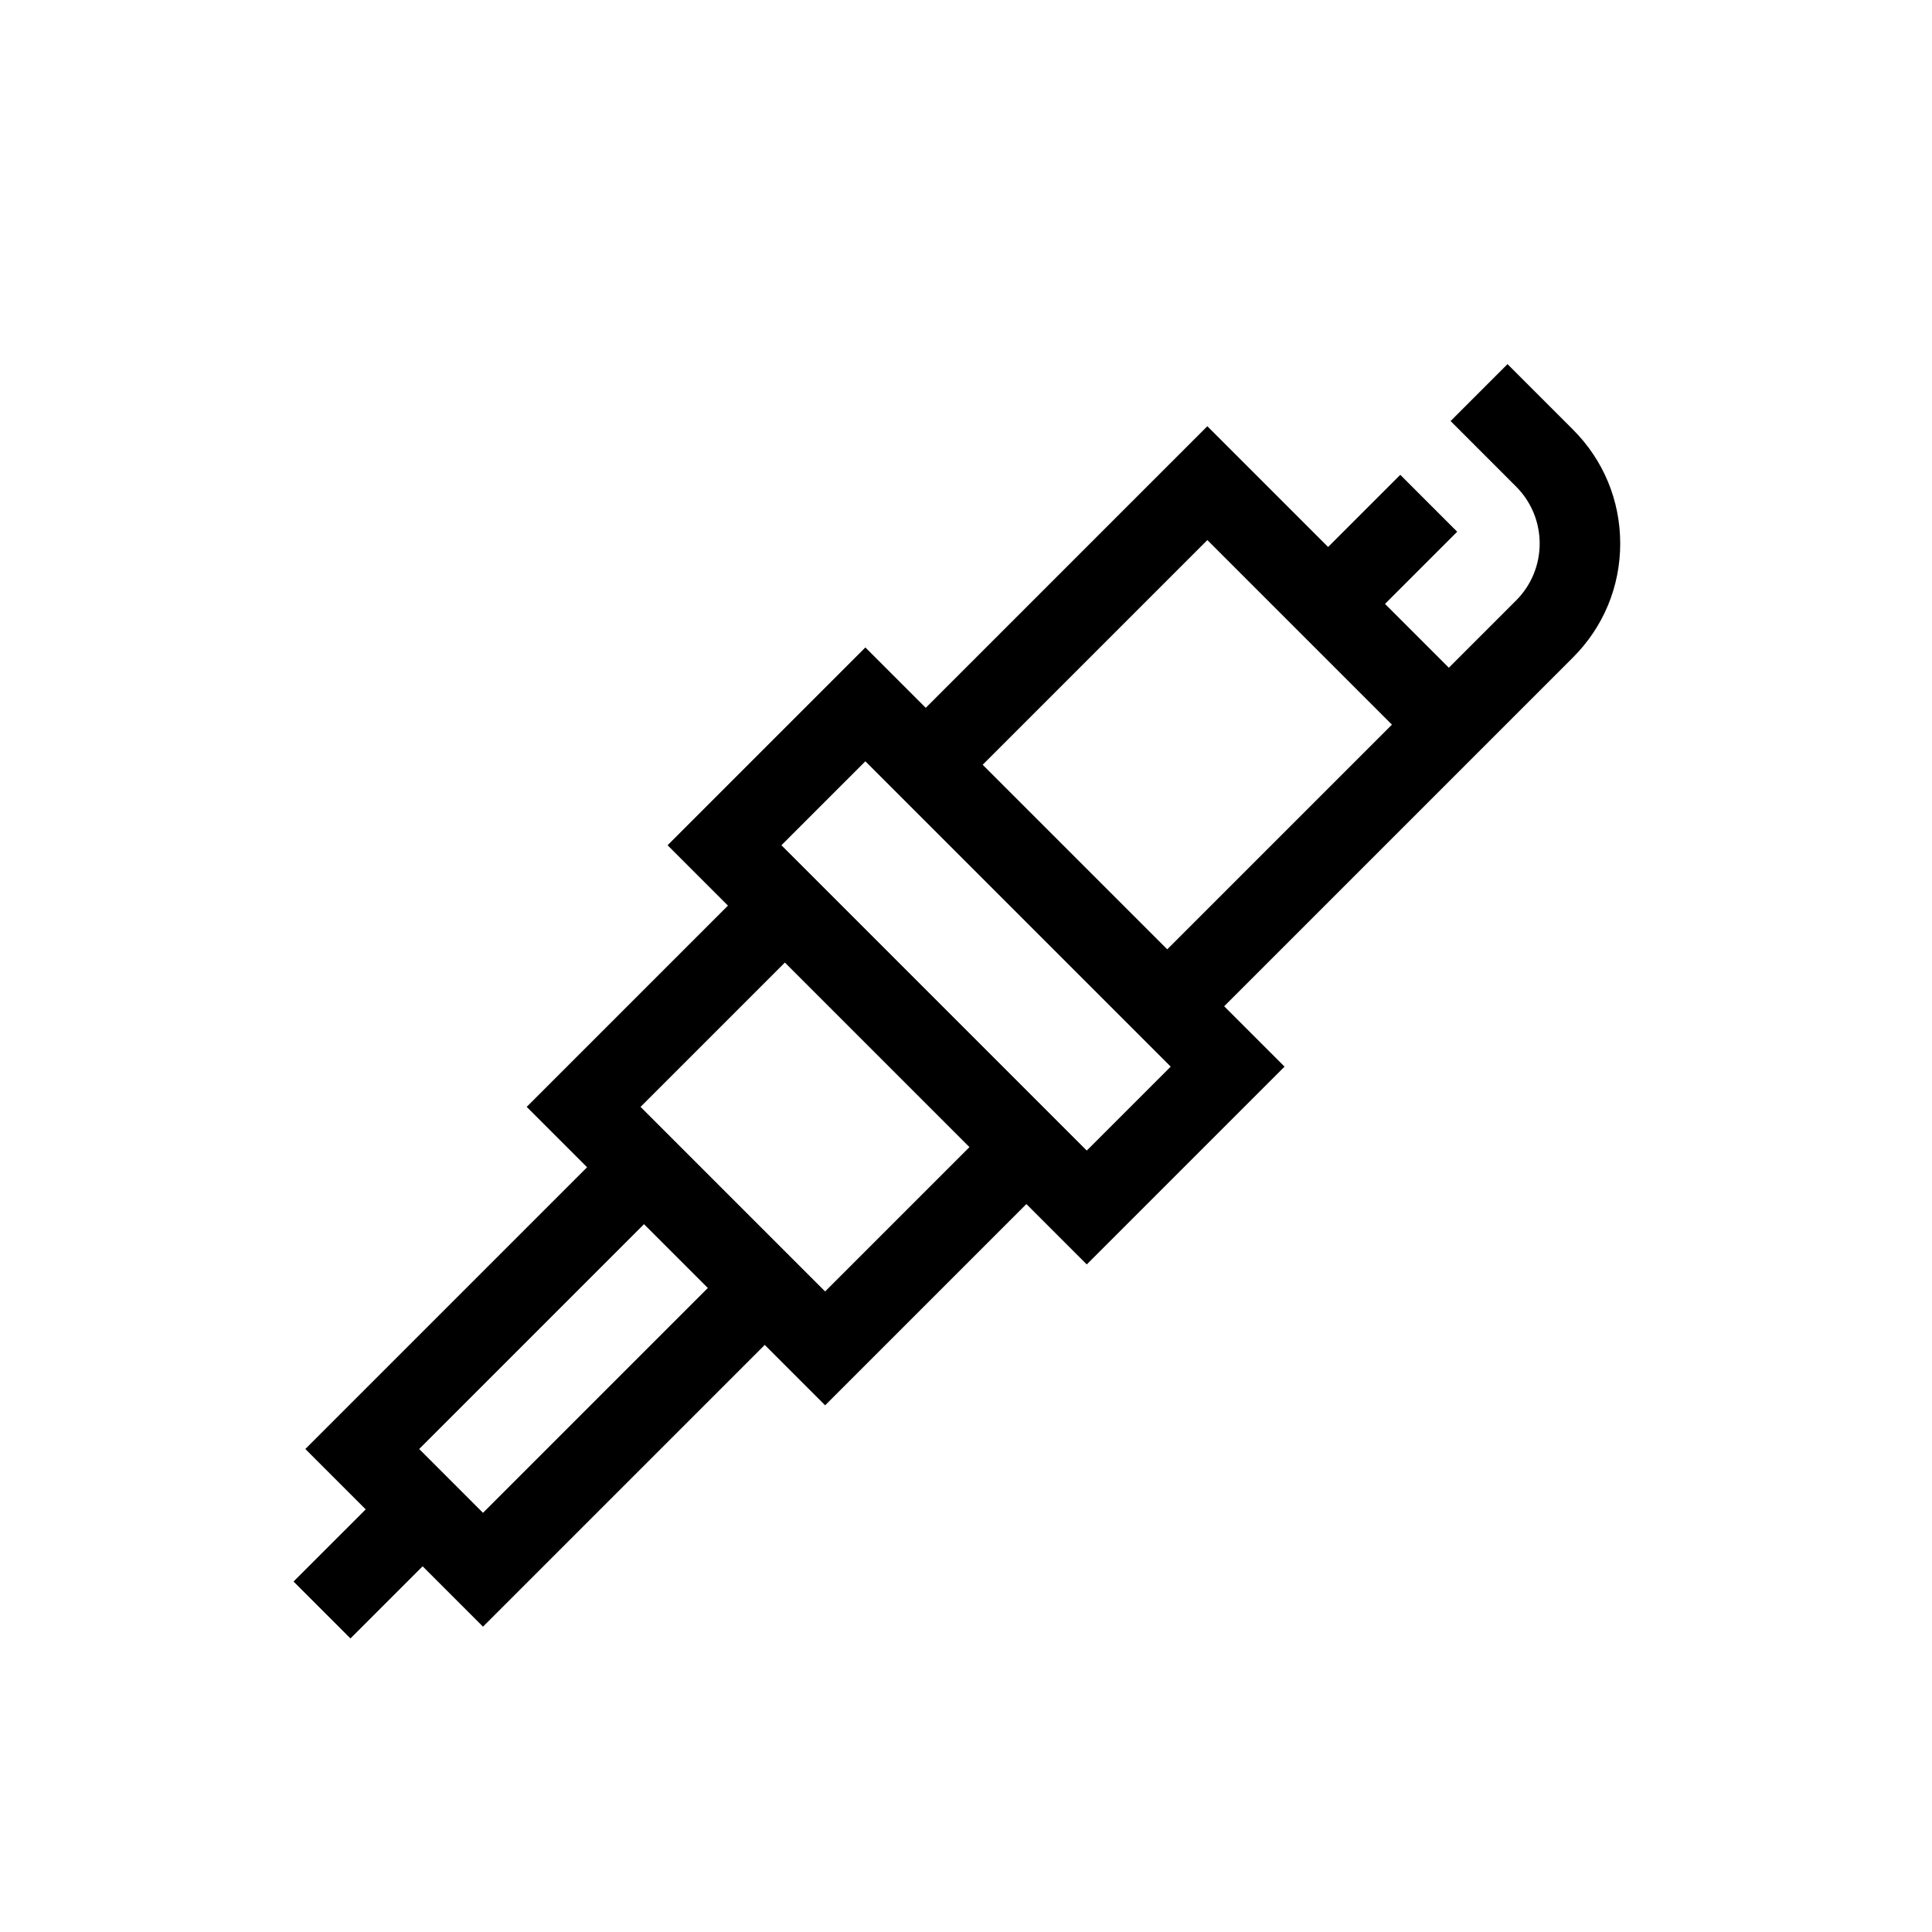
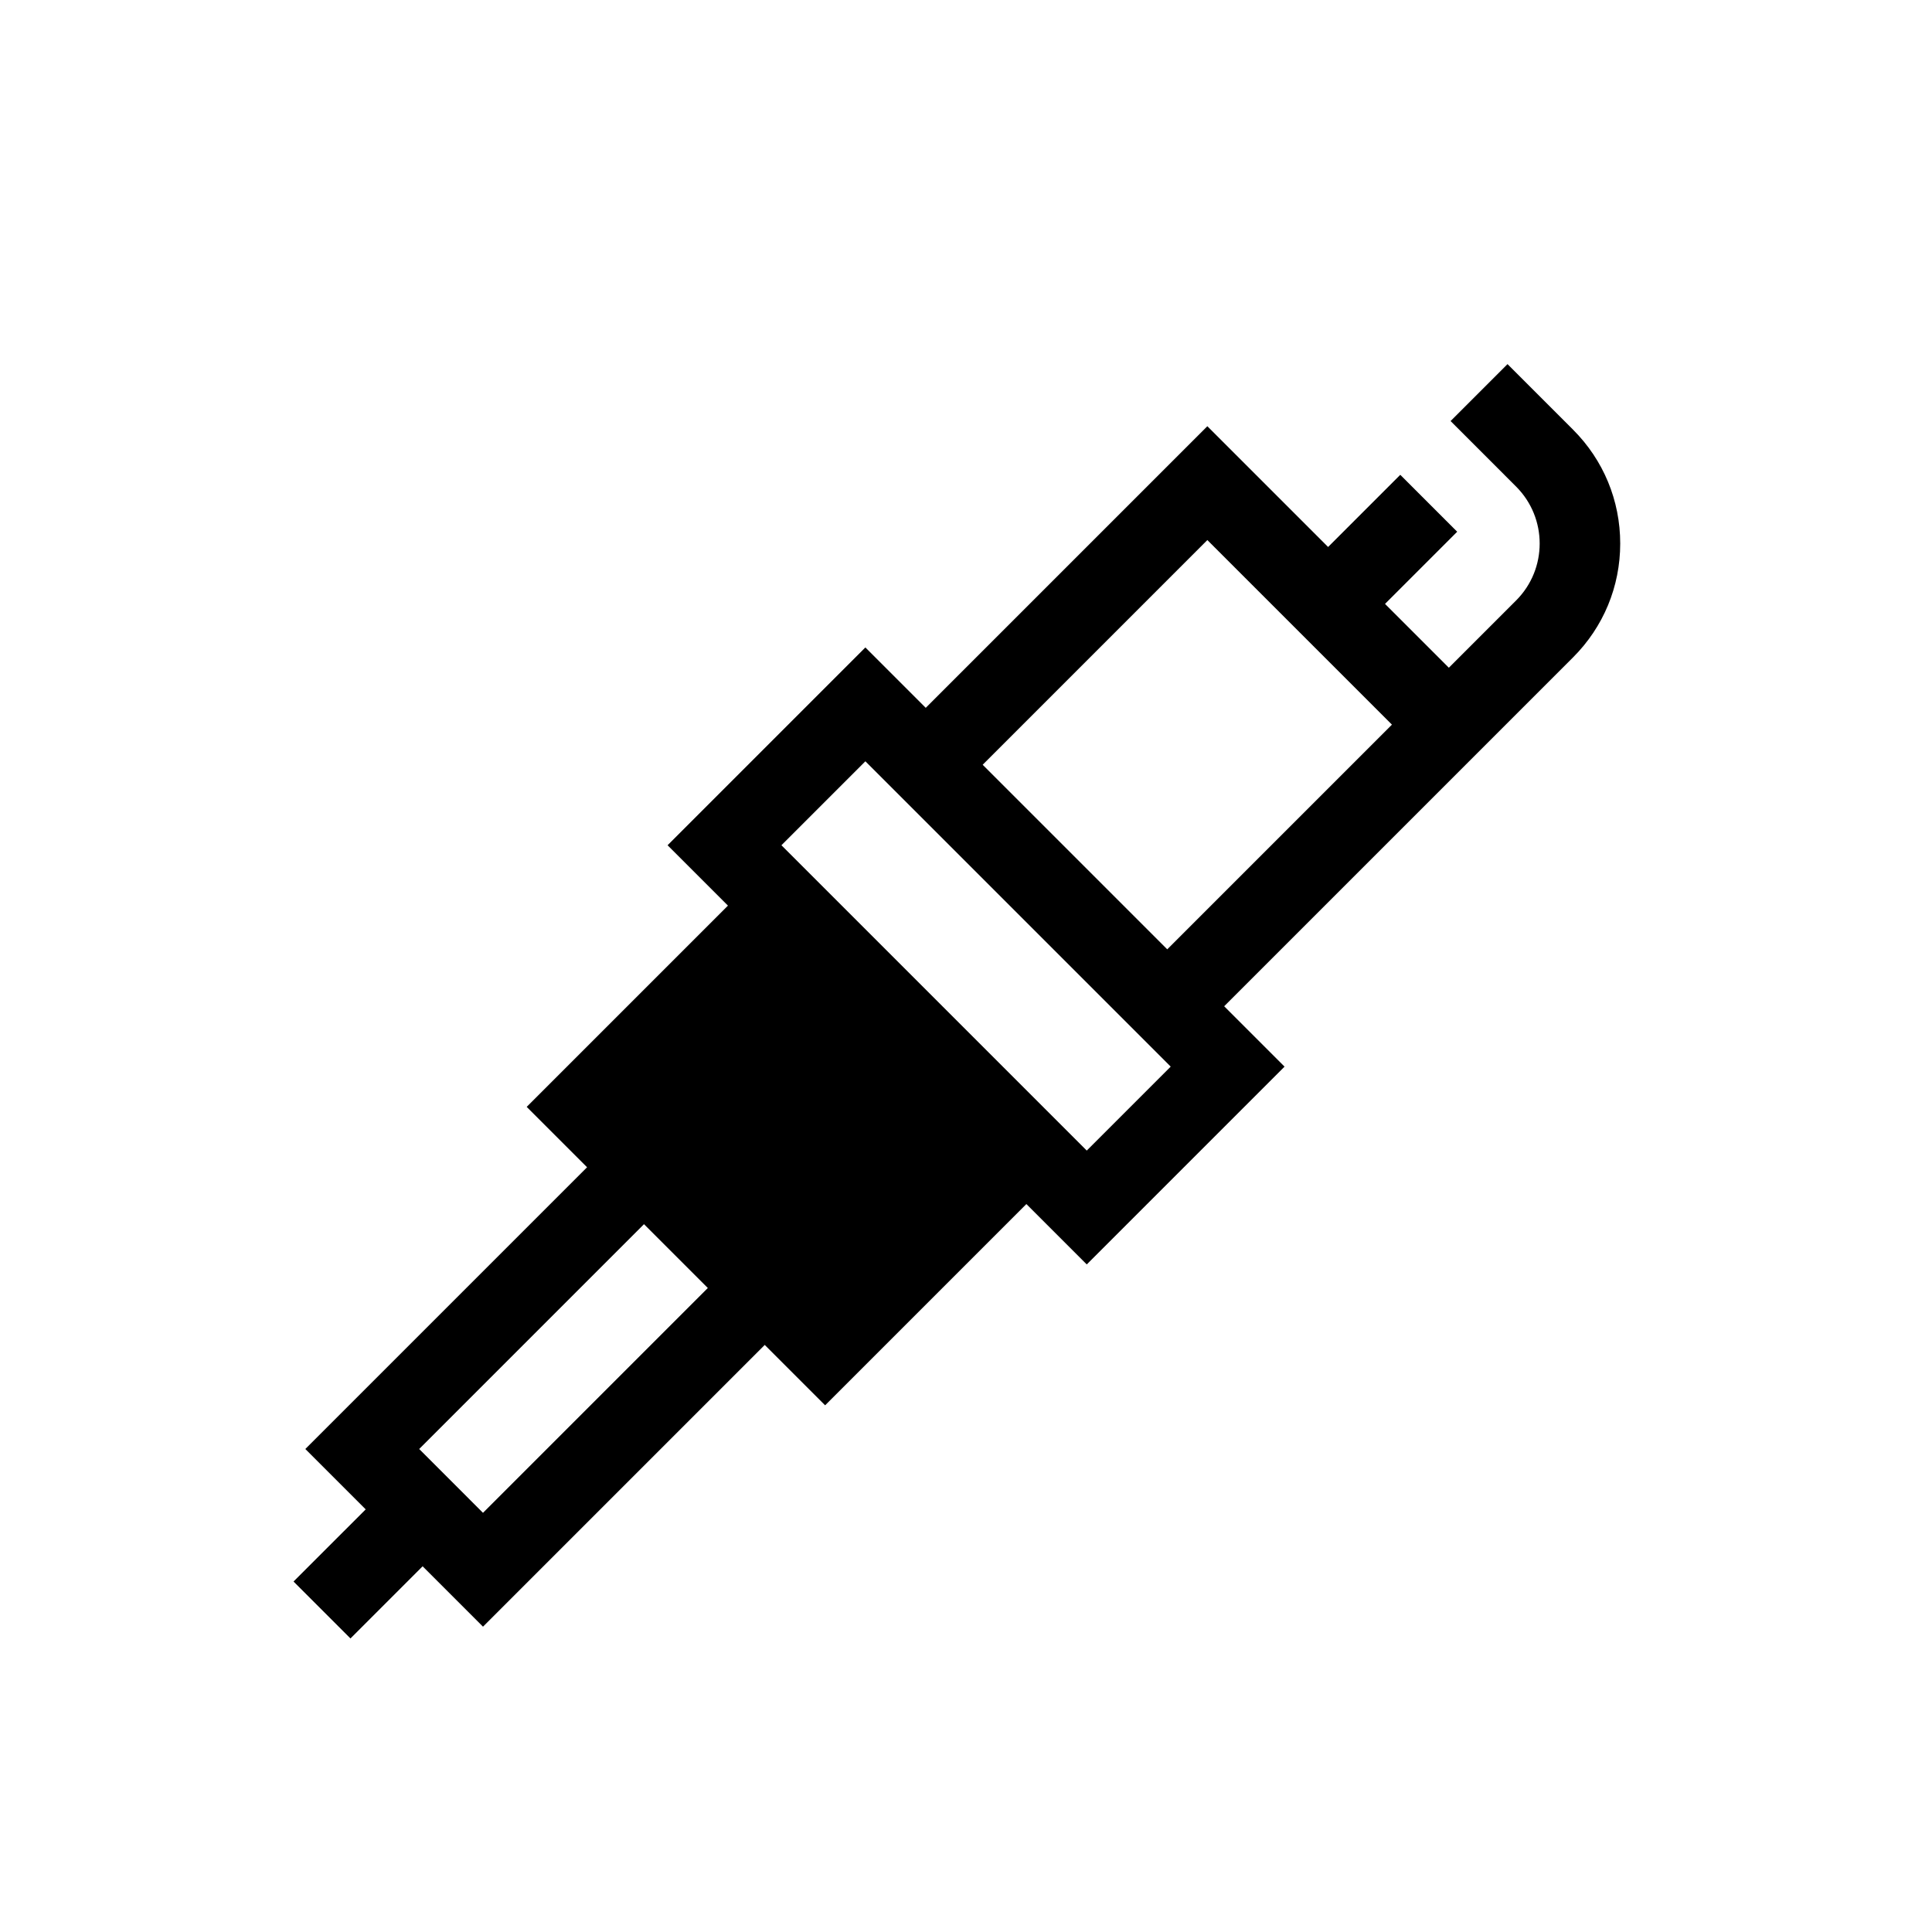
<svg xmlns="http://www.w3.org/2000/svg" viewBox="0 0 192 192">
-   <path d="M156.329 42.7l-6.515-6.514-5.657 5.657 6.514 6.515c3.12 3.12 3.12 8.194 0 11.313l-6.686 6.687-6.343-6.343 7.172-7.172-5.657-5.657-7.172 7.172-12-12L92 70.343l-6-6L66.343 84l6 6-20 20 6 6-28 28 6 6-7.172 7.171 5.658 5.658L42 155.657l6 6 28-28 6 6 20-20 6 6L127.657 106l-6-6 25.157-25.157 9.515-9.514c3.022-3.023 4.686-7.04 4.686-11.314s-1.664-8.292-4.686-11.314zM48 150.344L41.657 144 64 121.657 70.343 128 48 150.343zm34-22l-.343-.343L64 110.343l-.343-.343L78 95.657 96.343 114 82 128.343zM116.343 106L108 114.343l-.343-.343L78 84.343 77.657 84 86 75.657l.343.343L116 105.657l.343.343zM116 94.343L97.657 76l22.328-22.329 18.344 18.344L116 94.343z" />
+   <path d="M156.329 42.7l-6.515-6.514-5.657 5.657 6.514 6.515c3.12 3.12 3.12 8.194 0 11.313l-6.686 6.687-6.343-6.343 7.172-7.172-5.657-5.657-7.172 7.172-12-12L92 70.343l-6-6L66.343 84l6 6-20 20 6 6-28 28 6 6-7.172 7.171 5.658 5.658L42 155.657l6 6 28-28 6 6 20-20 6 6L127.657 106l-6-6 25.157-25.157 9.515-9.514c3.022-3.023 4.686-7.04 4.686-11.314s-1.664-8.292-4.686-11.314zM48 150.344L41.657 144 64 121.657 70.343 128 48 150.343zm34-22l-.343-.343L64 110.343l-.343-.343zM116.343 106L108 114.343l-.343-.343L78 84.343 77.657 84 86 75.657l.343.343L116 105.657l.343.343zM116 94.343L97.657 76l22.328-22.329 18.344 18.344L116 94.343z" />
</svg>